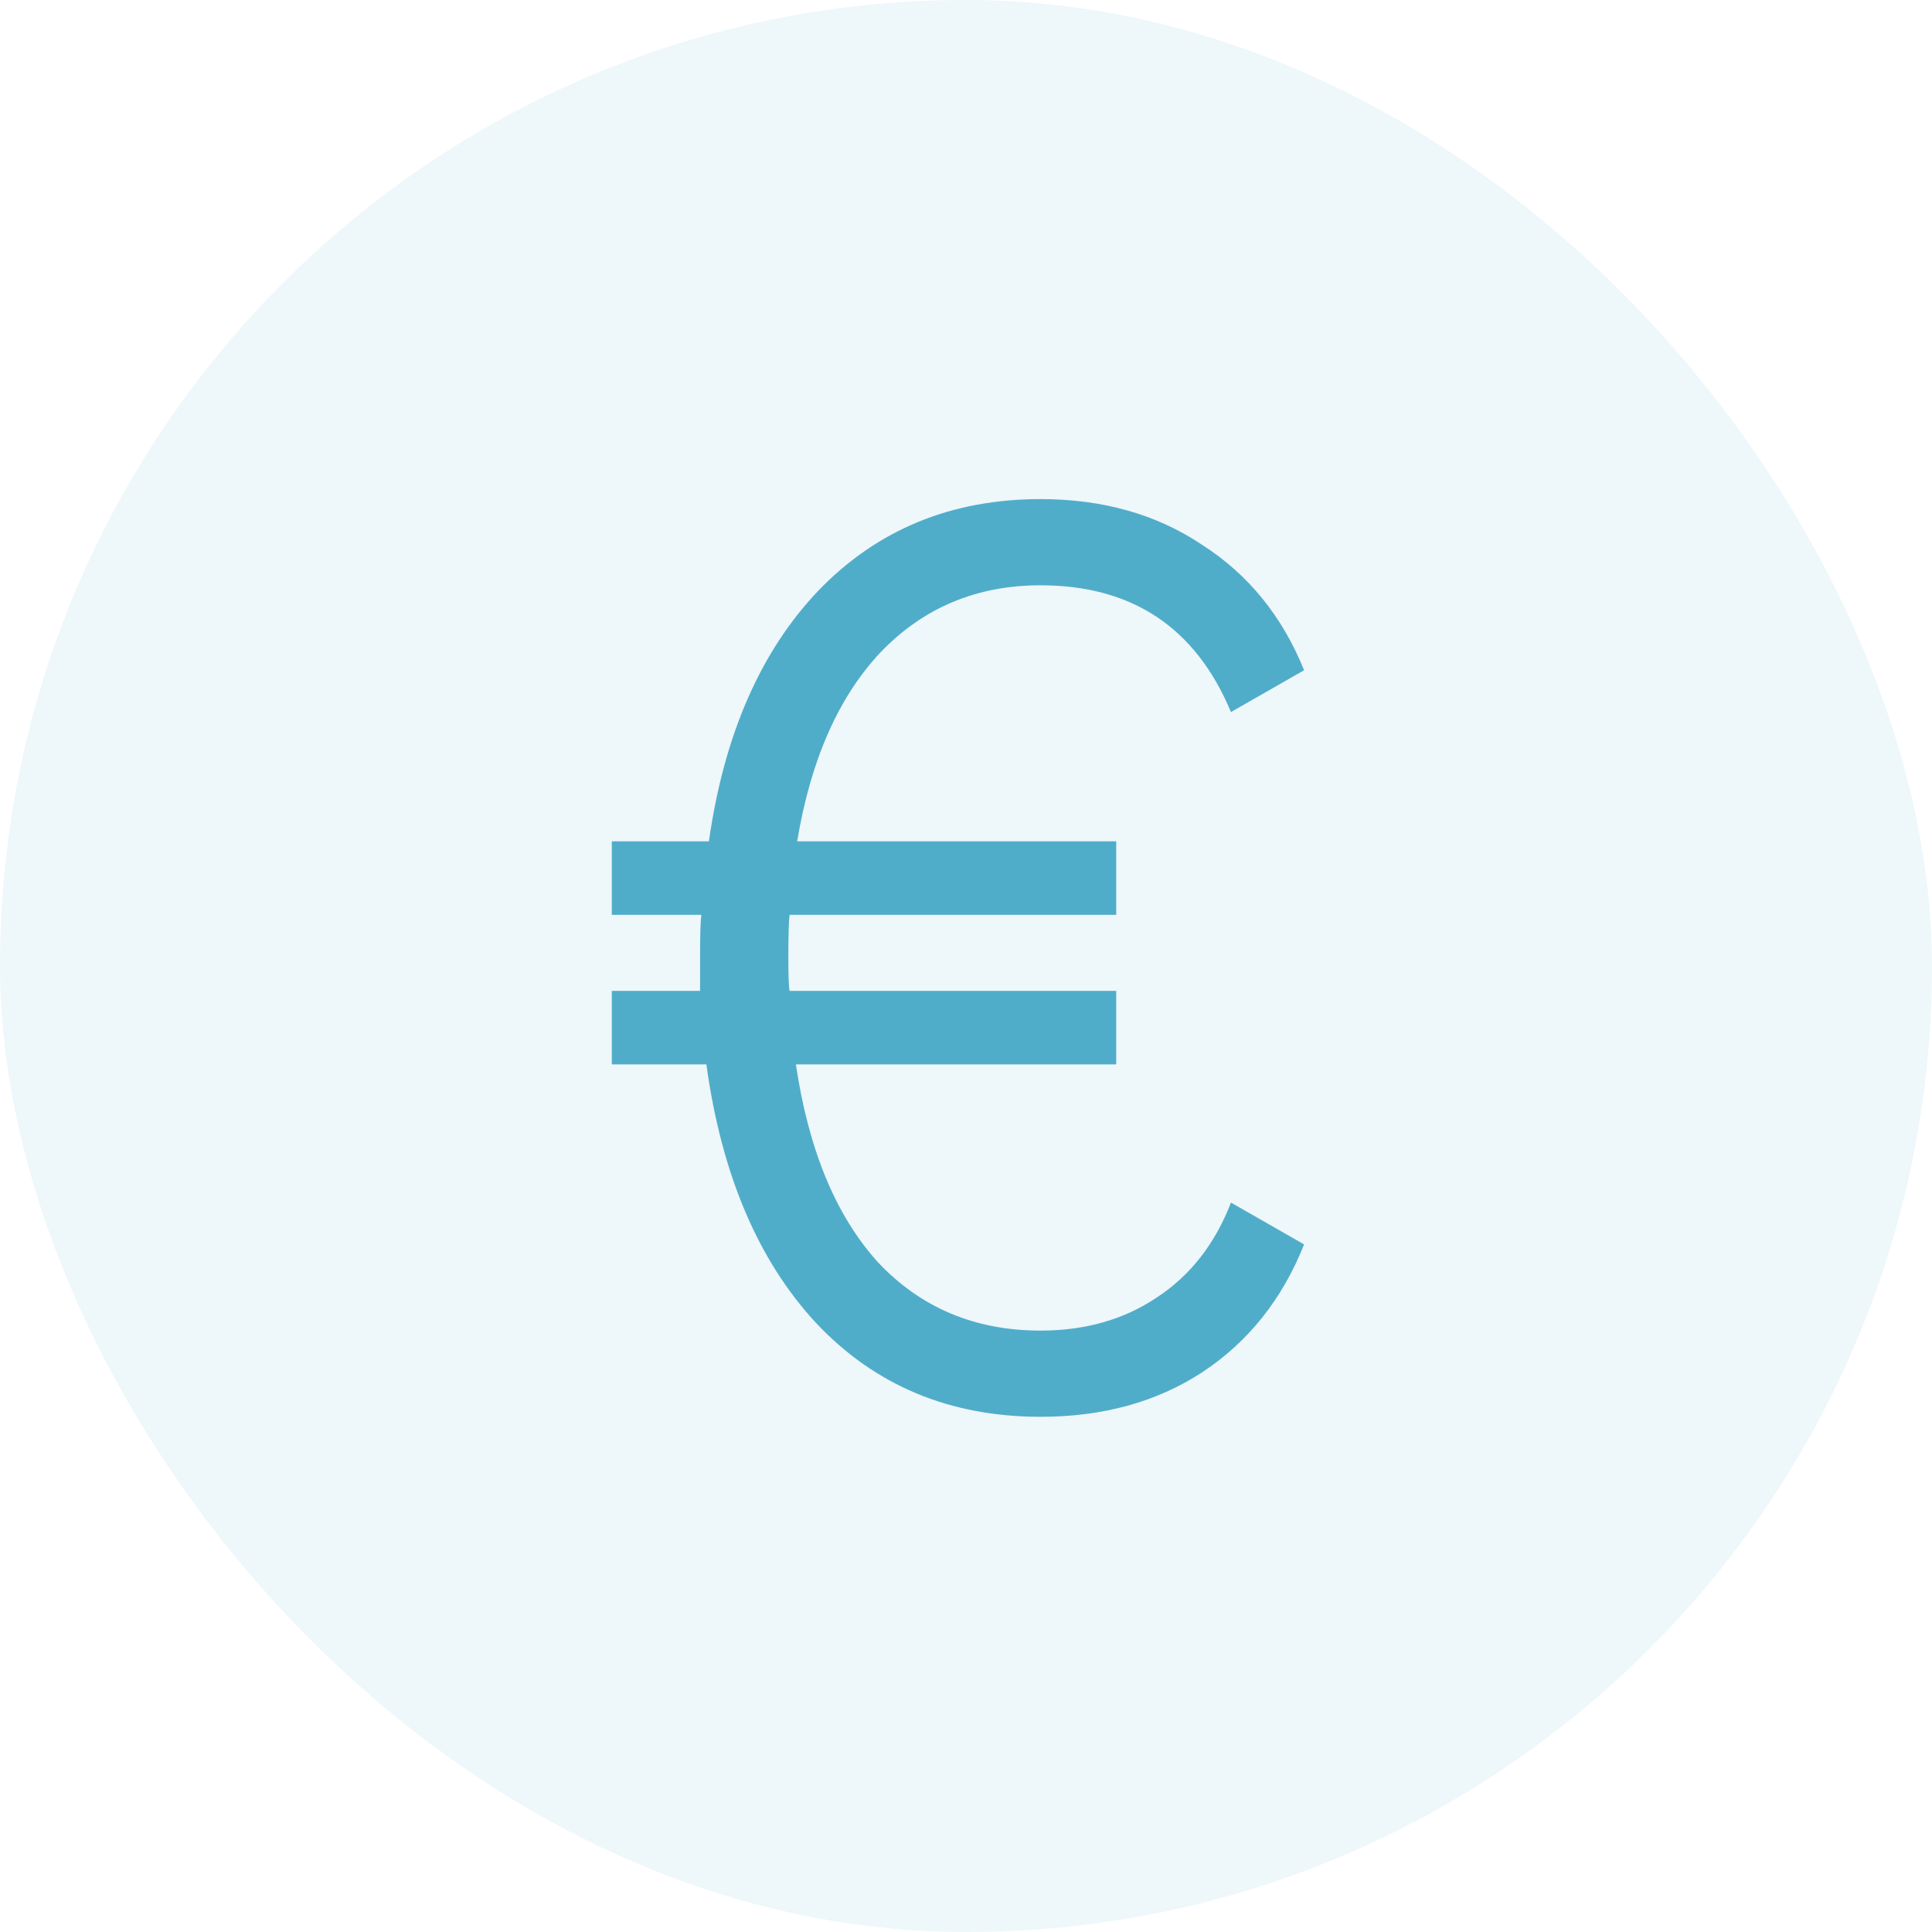
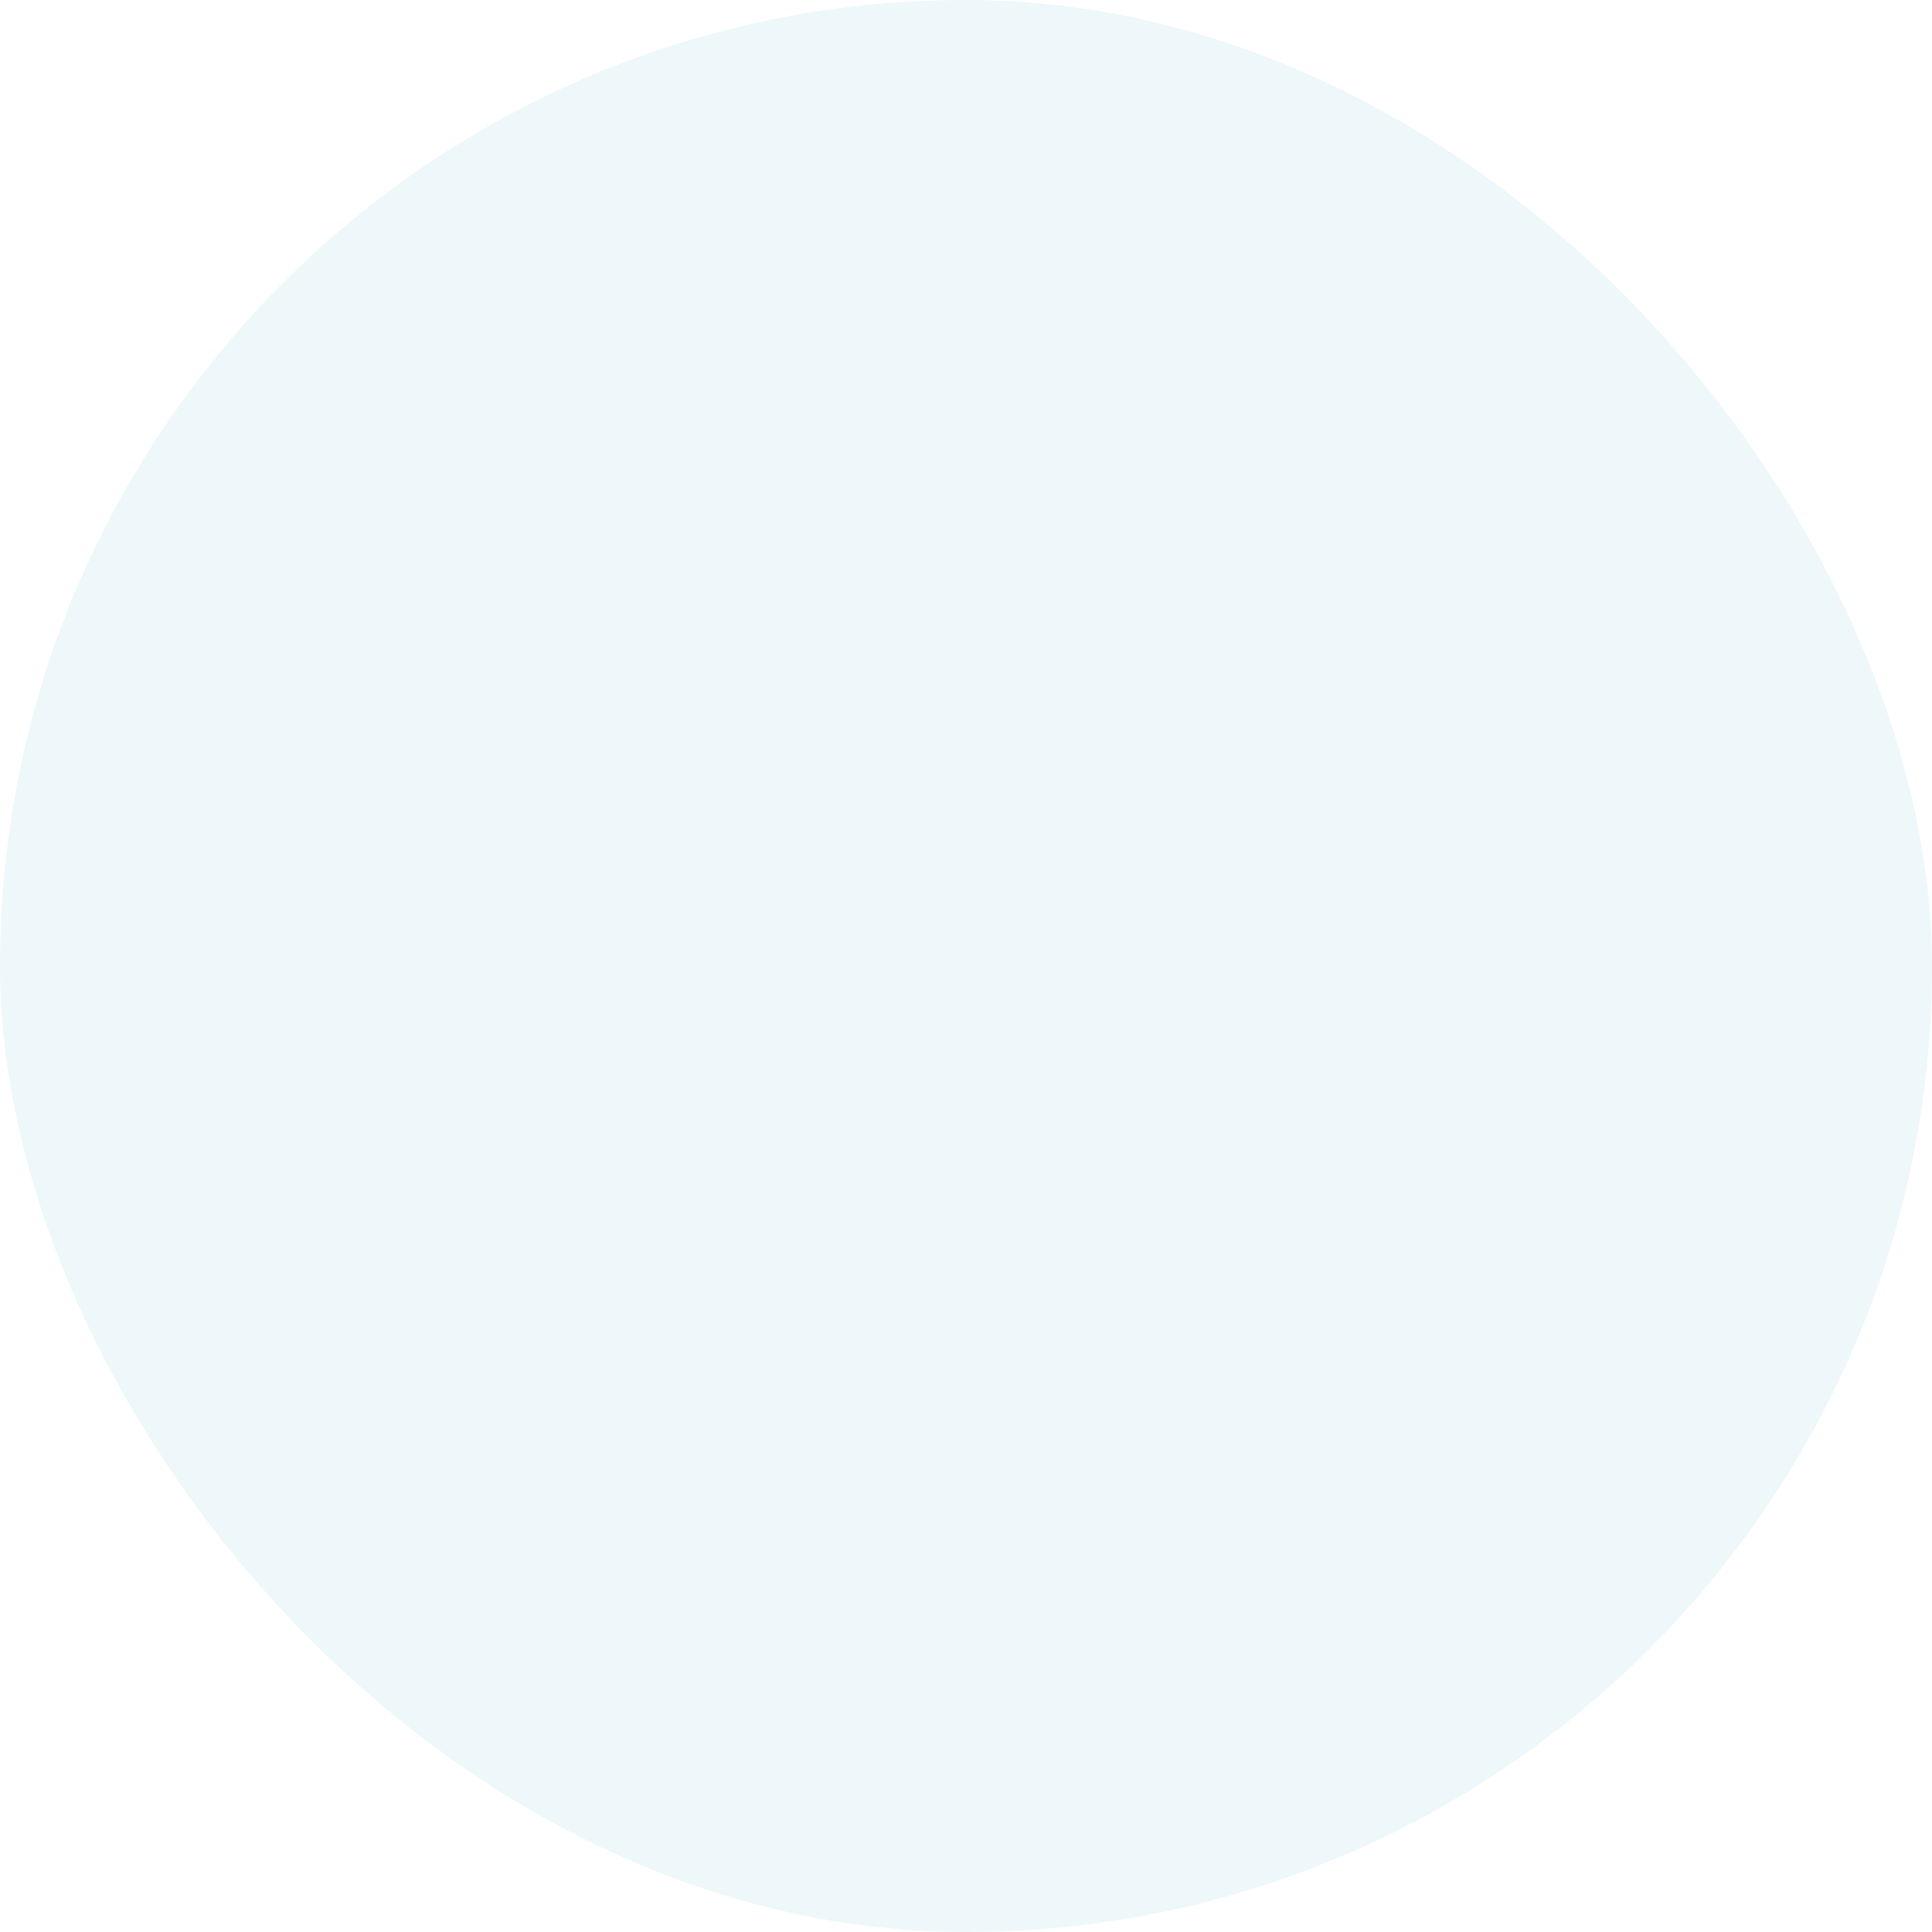
<svg xmlns="http://www.w3.org/2000/svg" width="120" height="120" viewBox="0 0 120 120" fill="none">
  <rect width="120" height="120" rx="60" fill="#50ADC9" fill-opacity="0.1" />
-   <path d="M64.63 82.646C67.398 82.646 69.8 81.964 71.836 80.599C73.925 79.235 75.465 77.267 76.457 74.695L81 77.293C79.642 80.704 77.528 83.355 74.656 85.245C71.836 87.082 68.494 88 64.63 88C58.991 88 54.344 86.058 50.688 82.174C47.086 78.29 44.814 72.936 43.874 66.113H38V61.547H43.483V59.5C43.483 58.083 43.509 57.191 43.561 56.823H38V52.257H44.031C44.971 45.644 47.242 40.447 50.845 36.669C54.5 32.889 59.095 31 64.63 31C68.494 31 71.836 31.945 74.656 33.834C77.528 35.671 79.642 38.269 81 41.629L76.457 44.227C74.264 38.978 70.322 36.354 64.63 36.354C60.662 36.354 57.346 37.745 54.683 40.526C52.072 43.308 50.349 47.218 49.514 52.257H69.33V56.823H49.044C48.992 57.191 48.965 58.083 48.965 59.5C48.965 60.602 48.992 61.285 49.044 61.547H69.33V66.113H49.435C50.219 71.414 51.916 75.508 54.526 78.395C57.189 81.229 60.557 82.646 64.63 82.646Z" fill="#50ADC9" />
</svg>